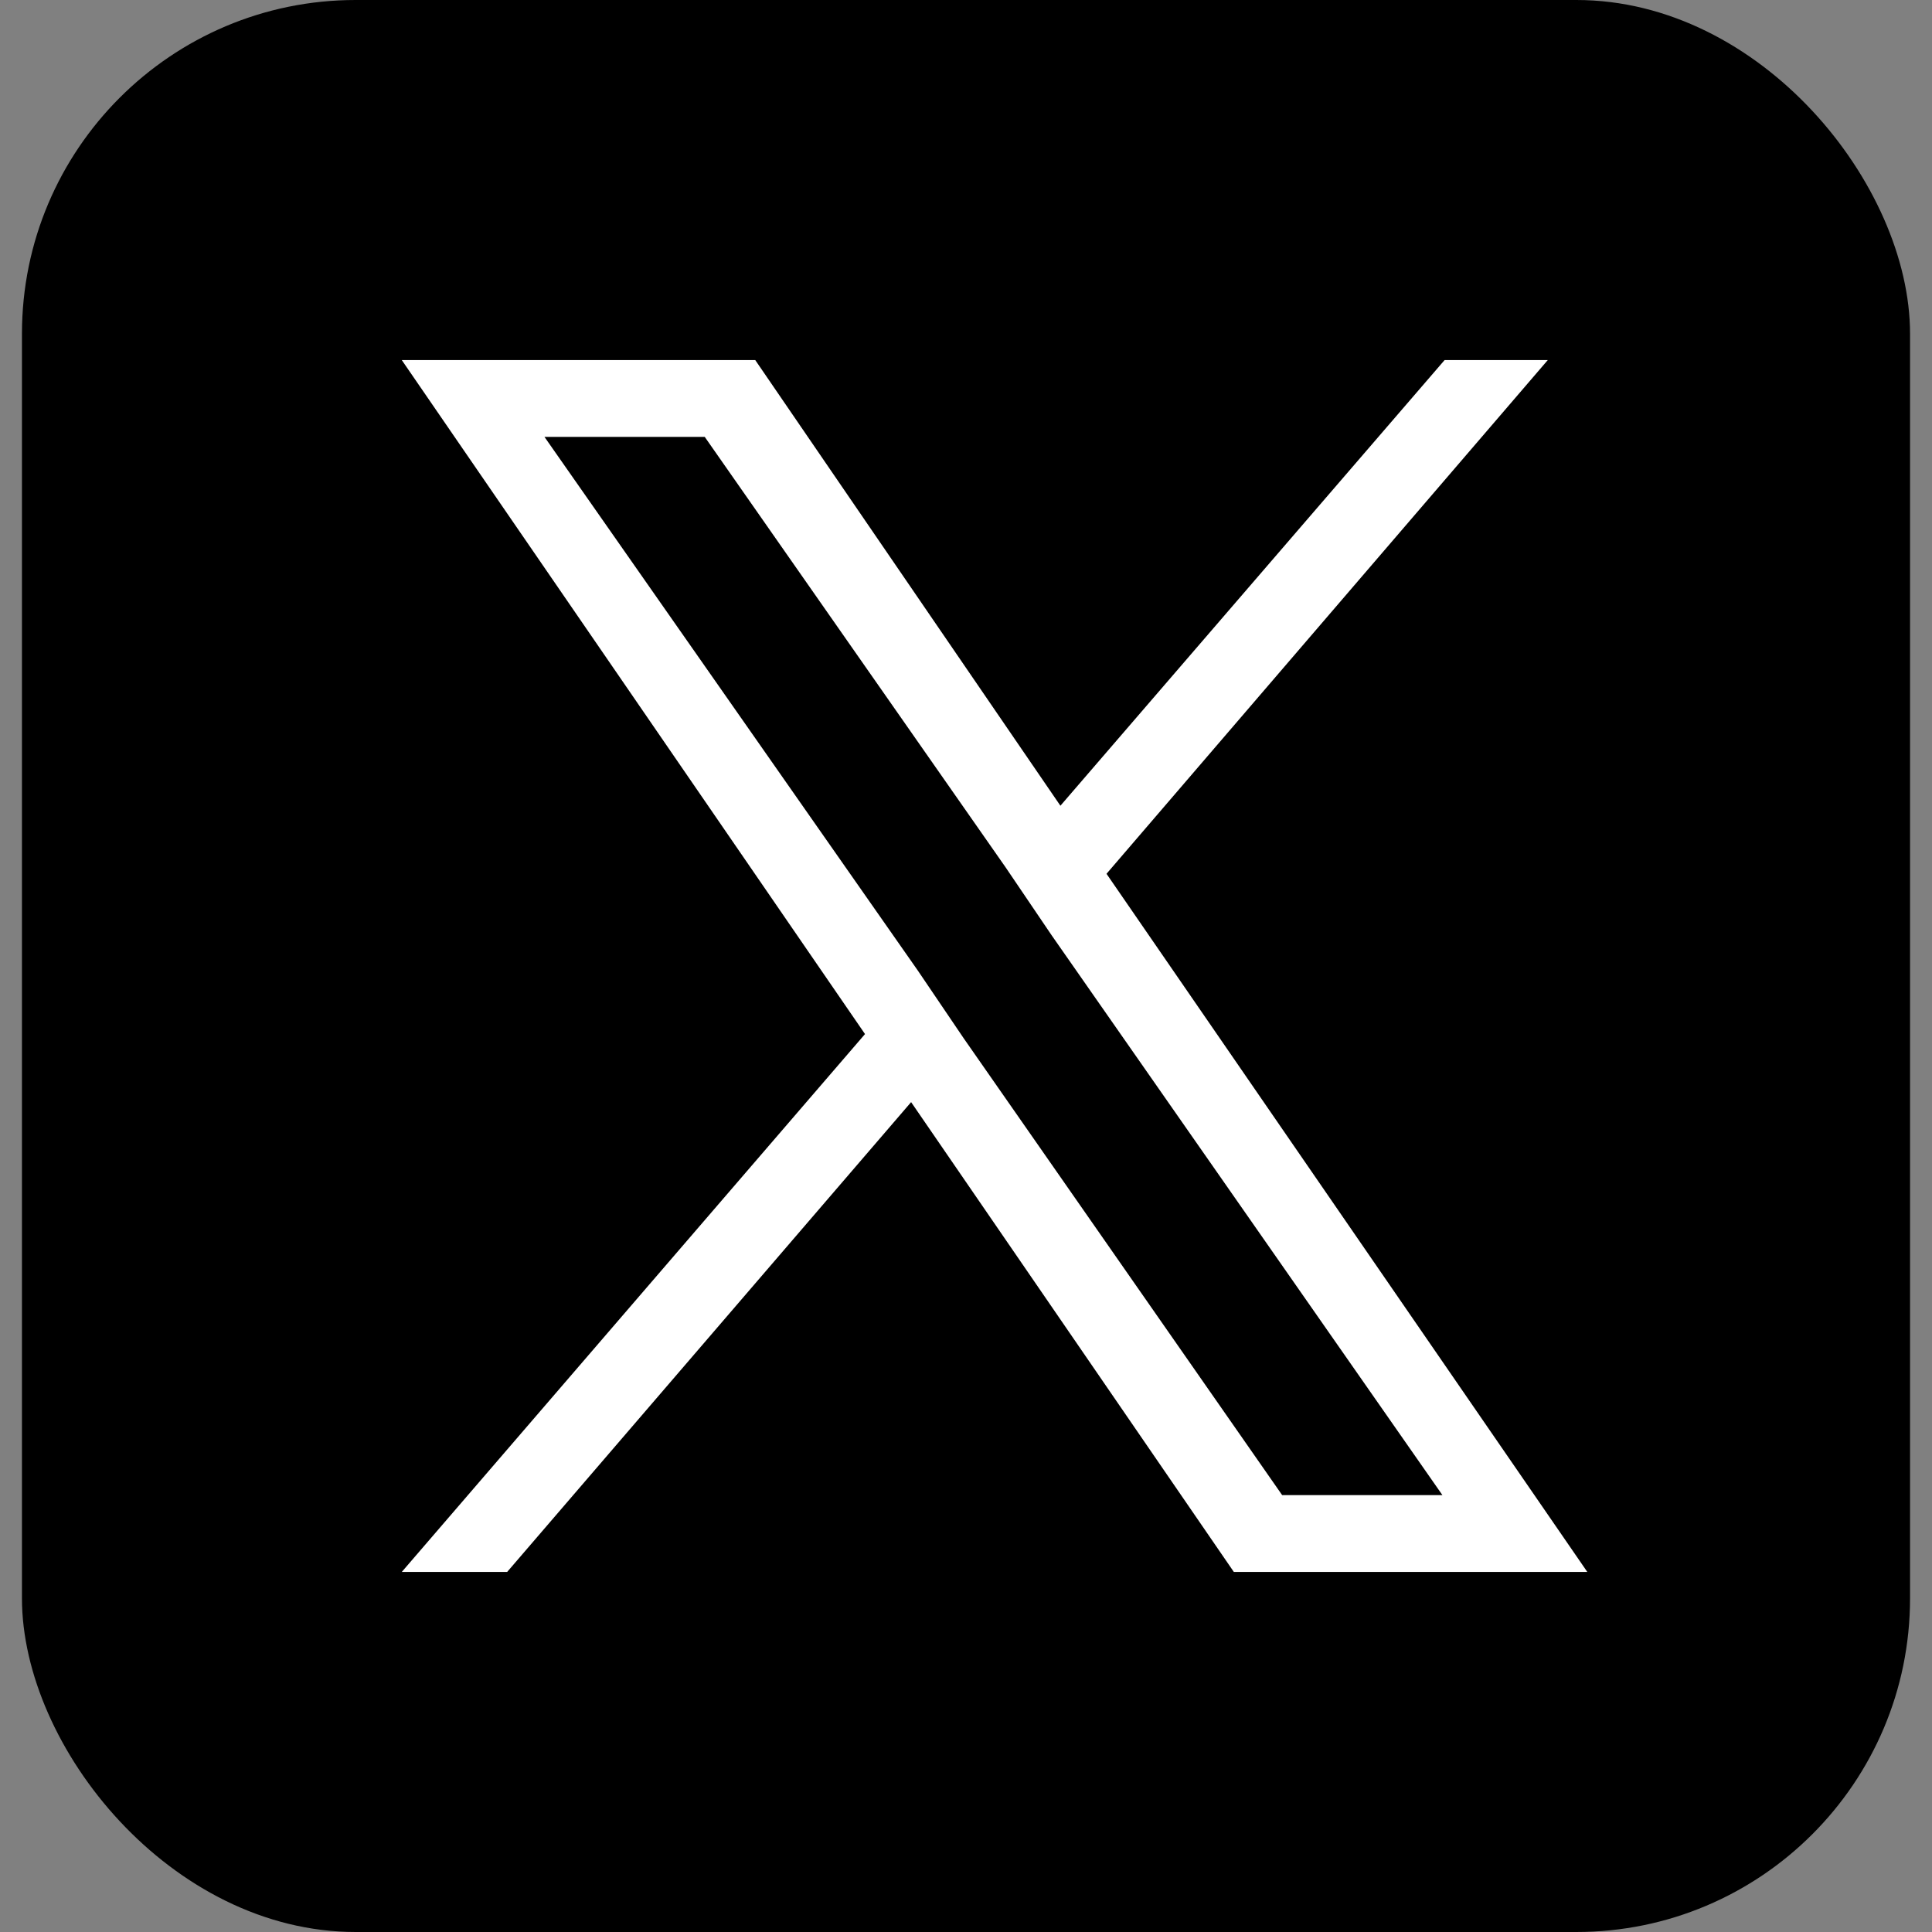
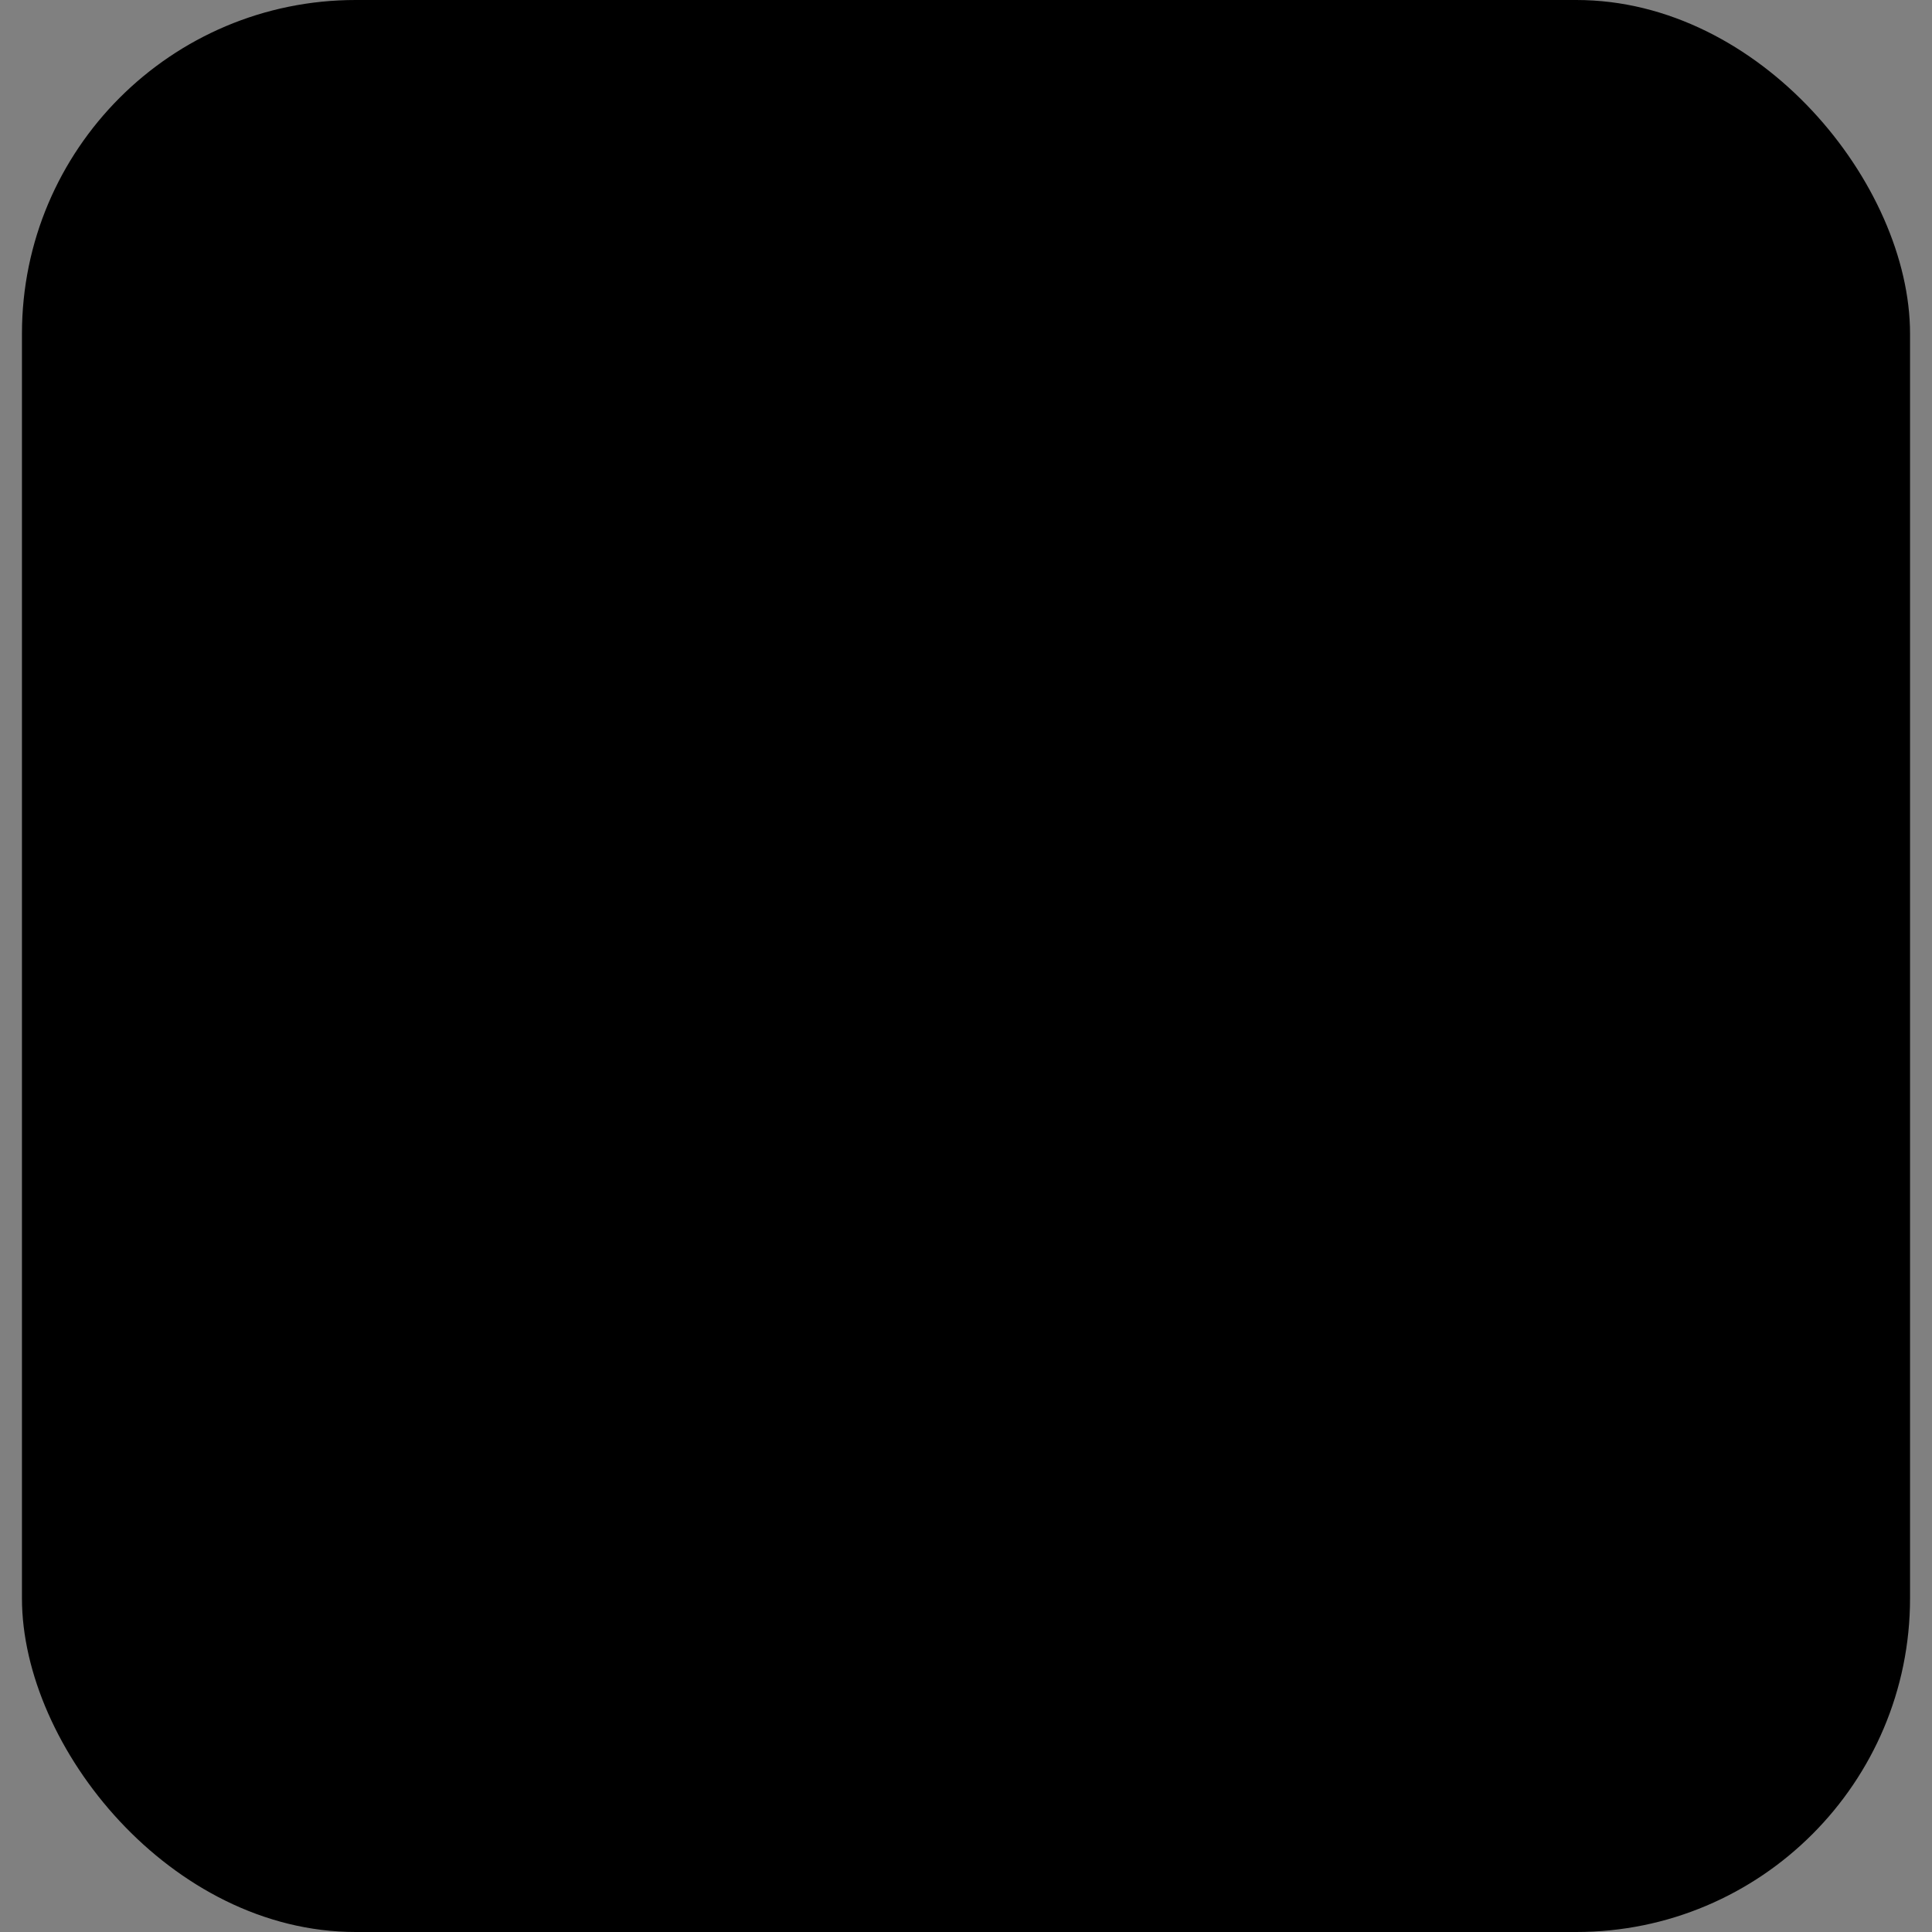
<svg xmlns="http://www.w3.org/2000/svg" viewBox="0 0 88 88">
  <rect x="0" y="0" width="88" height="88" fill="#808080" stroke="none" />
  <rect width="86" height="88" x="1" rx="15.2" ry="15.2" />
-   <path d="m43.9 47.3-2.1-3.1-17-24.3h7.3l13.7 19.6 2.1 3.1 17.8 25.5h-7.3L43.9 47.3Zm21.9-30.9L48.3 36.7 34.4 16.4H18.3l21.1 30.7-21.1 24.5h4.8l18.4-21.4 14.7 21.4h16.1L50.4 39.8l20.1-23.4h-4.8Z" style="fill:#fff" />
</svg>